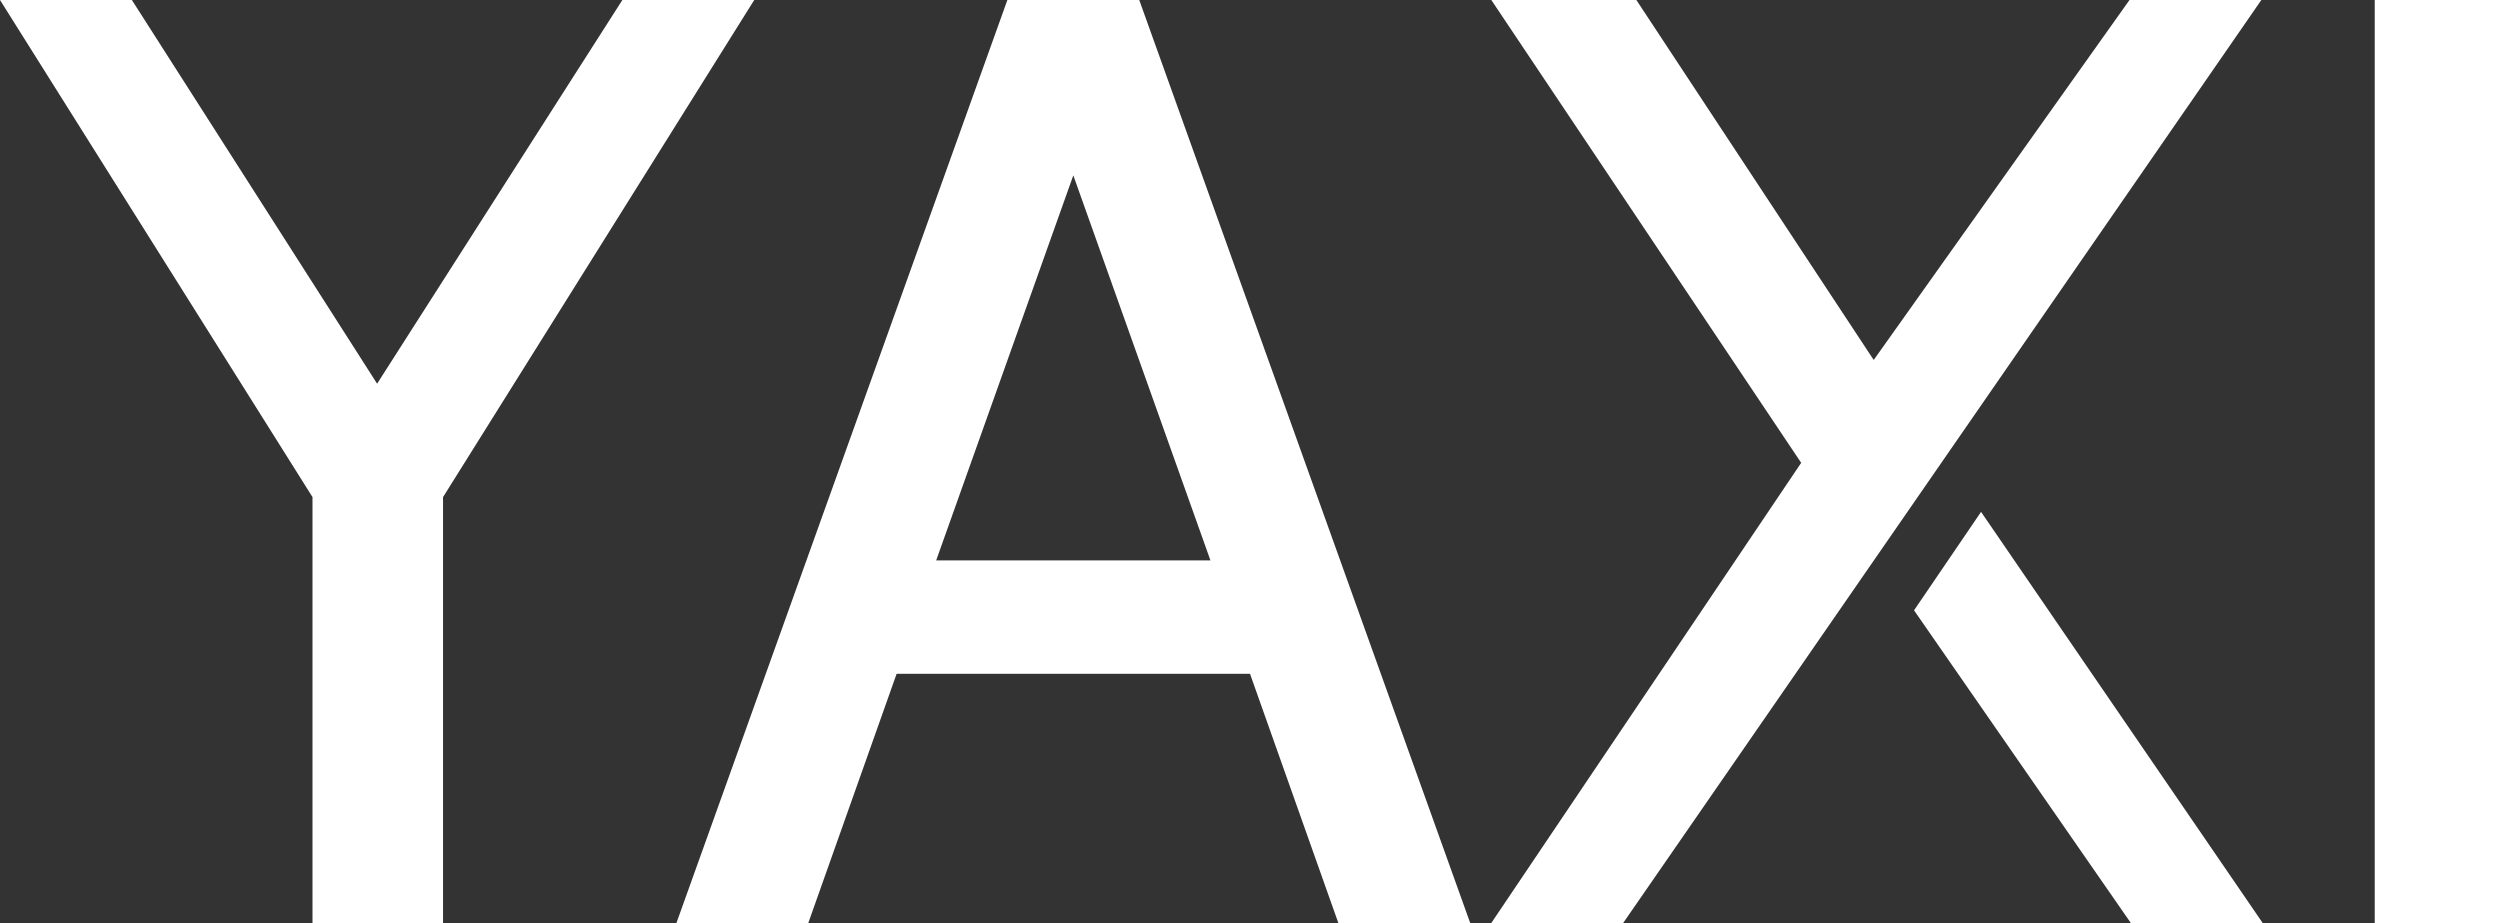
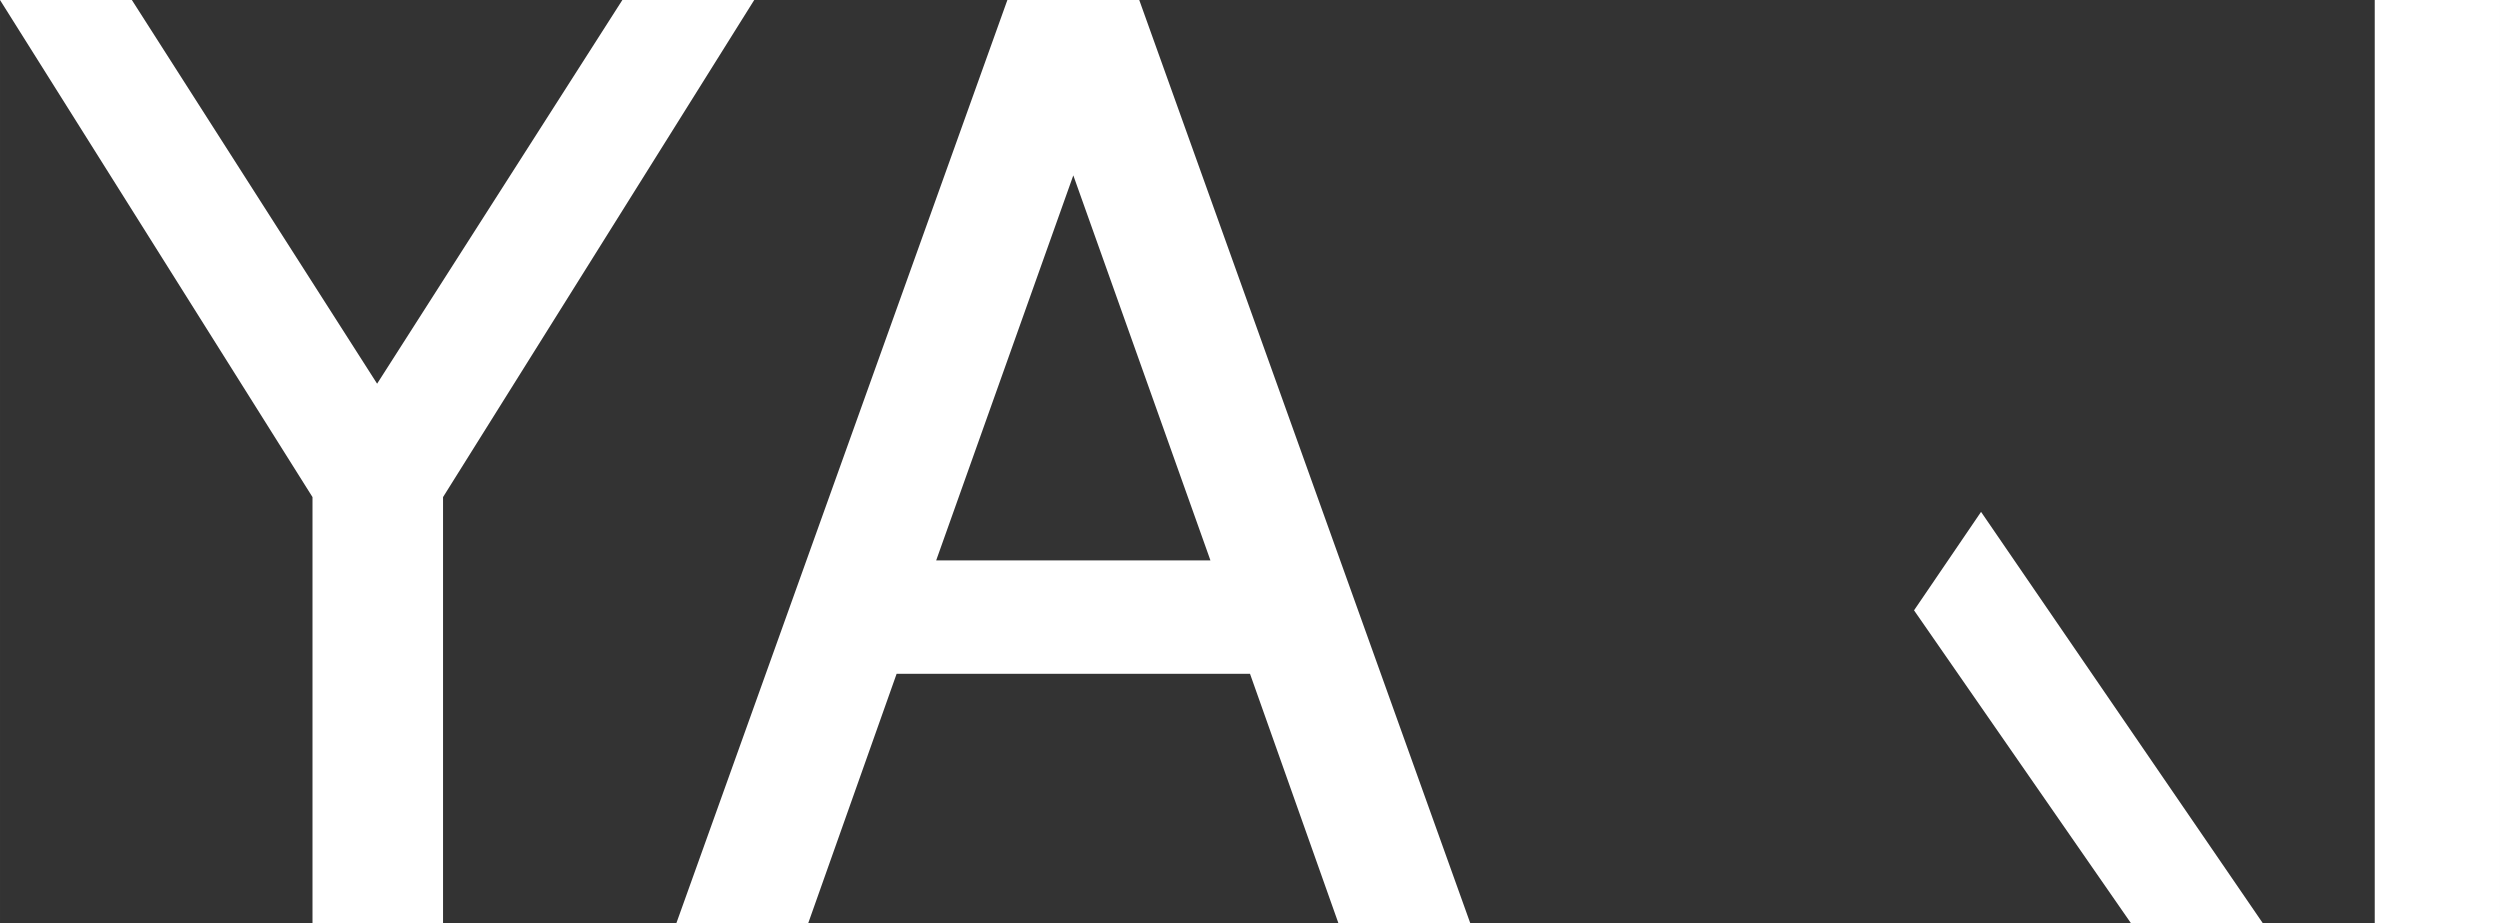
<svg xmlns="http://www.w3.org/2000/svg" xmlns:ns1="http://www.inkscape.org/namespaces/inkscape" xmlns:ns2="http://sodipodi.sourceforge.net/DTD/sodipodi-0.dtd" width="76.087" height="28.091" viewBox="0 0 190.218 70.228" version="1.1" id="svg8" ns1:version="1.4 (e7c3feb100, 2024-10-09)" ns2:docname="logo.svg" ns1:export-filename="/Users/veehaitch/Downloads/yaxi-logo-v2-1.png" ns1:export-xdpi="169.33" ns1:export-ydpi="169.33">
  <rect x="0" y="0" width="190.218" height="70.228" fill="#333333" stroke="none" />
  <defs id="defs2" />
  <ns2:namedview id="base" pagecolor="#ffffff" bordercolor="#666666" borderopacity="1.0" ns1:pageopacity="0.0" ns1:pageshadow="2" ns1:zoom="11.863926" ns1:cx="88.377153" ns1:cy="30.049075" ns1:document-units="mm" ns1:current-layer="layer1" ns1:document-rotation="0" showgrid="false" ns1:window-width="1888" ns1:window-height="1030" ns1:window-x="0" ns1:window-y="0" ns1:window-maximized="0" fit-margin-top="0" fit-margin-left="0" fit-margin-right="0" fit-margin-bottom="0" ns1:pagecheckerboard="false" ns1:showpageshadow="2" ns1:deskcolor="#d1d1d1" showborder="true" shape-rendering="auto" />
  <style id="style5">
    @media (prefers-color-scheme: dark) {
      #y {
        fill: white !important;
      }
    }
  </style>
  <g ns1:groupmode="layer" id="layer2" ns1:label="Margin" transform="translate(-5.821)" style="display:none">
    <rect style="display:inline;fill:#00ffff;fill-rule:evenodd;stroke-width:3;stroke-linecap:square;paint-order:fill markers stroke" id="rect13051" width="208.177" height="20" x="5.821" y="-20" ns1:label="top" />
-     <rect style="display:inline;fill:#00ffff;fill-rule:evenodd;stroke-width:3;stroke-linecap:square;paint-order:fill markers stroke" id="rect13053" width="208.177" height="20" x="5.821" y="70.228" ns1:label="bottom" />
    <rect style="display:inline;fill:#00ffff;fill-rule:evenodd;stroke-width:3;stroke-linecap:square;paint-order:fill markers stroke" id="rect13055" width="110.228" height="20" x="-20" y="-5.821" transform="rotate(90)" ns1:label="left" />
    <rect style="display:inline;fill:#00ffff;fill-rule:evenodd;stroke-width:3;stroke-linecap:square;paint-order:fill markers stroke" id="rect13057" width="110.228" height="20" x="57.17" y="-153.753" transform="rotate(90,78.707,1.537)" ns1:label="right" />
  </g>
  <g ns1:label="YAXI" ns1:groupmode="layer" id="layer1" transform="translate(74.424,-77.17)" style="display:inline">
    <path d="M 115.794,147.398 V 77.17 h -9.531 v 70.228 z" style="font-size:100.326px;line-height:1.25;font-family:Cabin;-inkscape-font-specification:Cabin;stroke-width:0.265;fill:#ffffff;fill-opacity:1" id="path1051" ns1:label="I" />
    <g id="g1039" transform="translate(5.781)" ns1:label="XY" style="display:inline">
      <path d="m 91.956,147.398 -21.428,-31.281 -5.099,7.492 16.494,23.789 z" style="font-size:57.942px;line-height:1.25;font-family:Cabin;-inkscape-font-specification:Cabin;display:inline;fill:#ffffff;fill-opacity:1;stroke-width:0.265" id="path638" ns2:nodetypes="ccccc" ns1:label="X foot" />
-       <path d="M 91.855,77.17 H 81.823 L 62.36,104.559 44.301,77.17 H 33.265 L 56.842,112.385 33.265,147.398 h 10.033 z" style="font-size:57.942px;line-height:1.25;font-family:Cabin;-inkscape-font-specification:Cabin;fill:#ffffff;stroke-width:0.265" id="path479" ns2:nodetypes="ccccccccc" ns1:label="Y" />
    </g>
    <path d="M 37.439,147.398 12.258,77.17 H 2.225 L -22.957,147.398 h 10.033 l 6.722,-18.962 H 20.685 l 6.722,18.962 z M 17.675,119.809 H -3.193 L 7.241,90.514 Z" style="font-size:100.326px;line-height:1.25;font-family:Cabin;-inkscape-font-specification:Cabin;display:inline;fill:#ffffff;fill-opacity:1;stroke-width:0.265" id="path1047" ns1:label="A" />
    <path d="m -17.037,77.17 h -10.033 L -45.731,106.365 -64.391,77.17 h -10.033 l 23.777,37.823 v 32.405 h 9.932 v -32.405 z" style="font-size:100.326px;line-height:1.25;font-family:Cabin;-inkscape-font-specification:Cabin;display:inline;fill:#ffffff;fill-opacity:1;stroke-width:0.265" id="path1045" ns1:label="Y" />
  </g>
</svg>